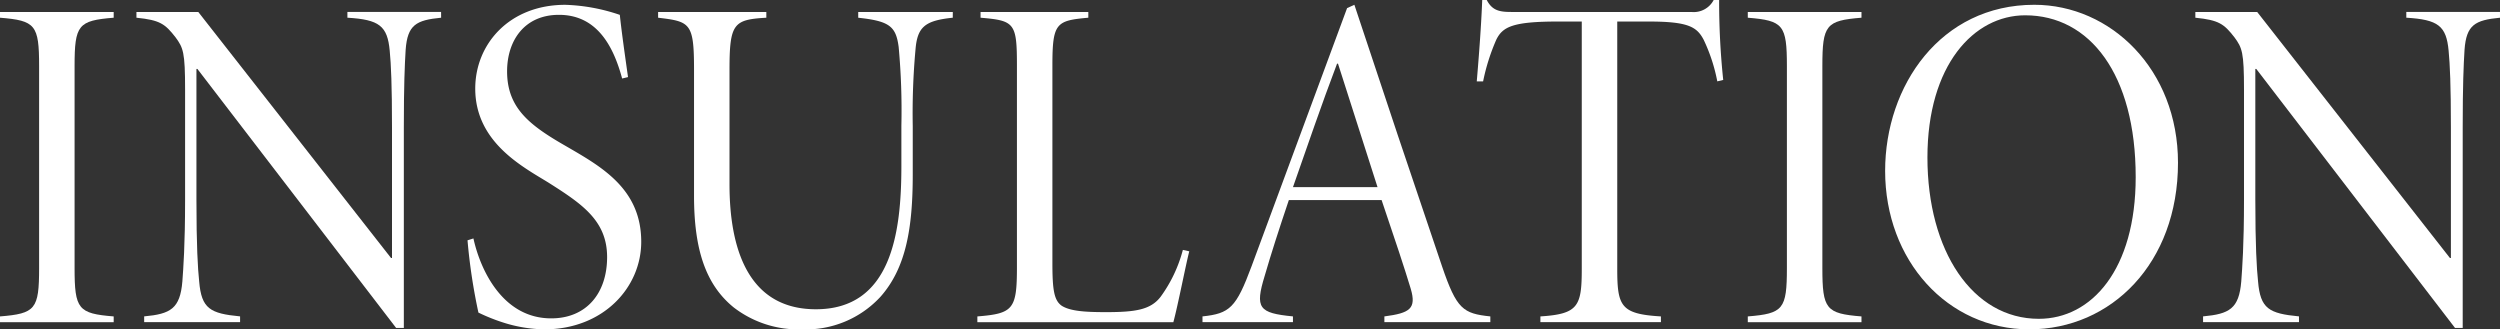
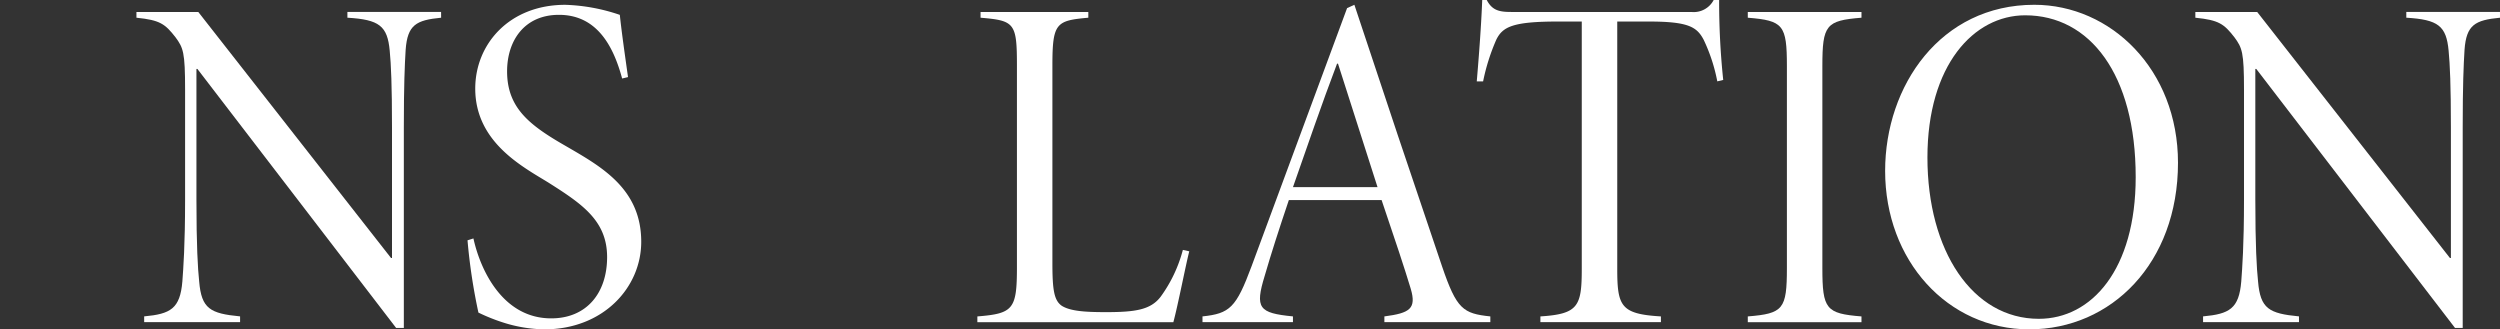
<svg xmlns="http://www.w3.org/2000/svg" width="265.863" height="35.024" viewBox="0 0 265.863 35.024">
  <rect x="0" y="0" width="265.863" height="35.024" fill="#333333" stroke="none" />
  <g transform="translate(-186.323 -163.371)">
    <g transform="translate(186.323 163.371)">
-       <path d="M186.323,197.159v-.611c3.772-.305,4.159-.764,4.159-5.142V169.924c0-4.378-.387-4.837-4.159-5.142v-.611h12.09v.611c-3.772.305-4.159.764-4.159,5.142v21.482c0,4.378.387,4.837,4.159,5.142v.611Z" transform="translate(-186.323 -162.898)" fill="#fff" />
      <path d="M227.844,164.782c-2.66.255-3.578.764-3.772,3.411-.1,1.629-.193,3.766-.193,8.246v21.33h-.823l-21.133-27.542h-.1v13.9c0,4.888.145,7.33.291,8.7.242,2.9,1.16,3.411,4.351,3.717v.611h-10.2v-.611c2.8-.255,3.82-.815,4.062-3.717.1-1.375.29-3.817.29-8.7v-11.71c0-3.971-.193-4.428-1.015-5.548-1.112-1.426-1.643-1.833-4.159-2.087v-.611h6.577l20.5,26.167h.1v-13.9c0-4.48-.1-6.669-.242-8.144-.242-2.647-1.112-3.309-4.5-3.513v-.611h9.963Z" transform="translate(-180.933 -162.898)" fill="#fff" />
      <path d="M234.015,171.531c-.918-3.411-2.66-6.771-6.72-6.771-3.677,0-5.514,2.749-5.514,6.008,0,3.919,2.418,5.751,6.238,7.941,3.772,2.189,8.028,4.531,8.028,10.182,0,4.888-4.062,9.315-10.3,9.315a15.032,15.032,0,0,1-4.5-.764,19.6,19.6,0,0,1-2.515-1.018,61.151,61.151,0,0,1-1.16-7.686l.628-.2c.725,3.309,3.094,8.5,8.27,8.5,3.772,0,5.947-2.7,5.947-6.515,0-3.869-2.66-5.651-6.189-7.891-2.708-1.68-7.834-4.277-7.834-10.03,0-4.735,3.626-8.908,9.575-8.908a19.74,19.74,0,0,1,5.8,1.069c.194,1.833.485,3.868.872,6.617Z" transform="translate(-167.854 -163.182)" fill="#fff" />
-       <path d="M261.648,164.782c-2.95.305-3.772.967-3.965,3.411a74.733,74.733,0,0,0-.291,8.093v5.193c0,5.7-.725,9.926-3.433,12.981a10.789,10.789,0,0,1-8.365,3.462,11.254,11.254,0,0,1-7.253-2.34c-3-2.445-4.208-6.211-4.208-11.862V170.33c0-4.988-.387-5.142-3.82-5.548v-.611h11.509v.611c-3.481.2-3.917.609-3.917,5.548V182.5c0,6.669,1.885,13.286,9.188,13.286,8.027,0,9.091-8.144,9.091-15.221v-4.327a73.663,73.663,0,0,0-.29-8.348c-.29-2.189-.967-2.749-4.3-3.106v-.611h10.058Z" transform="translate(-160.326 -162.898)" fill="#fff" />
      <path d="M274.188,189.624c-.339,1.274-1.209,5.753-1.693,7.535H251.652v-.611c3.822-.305,4.208-.764,4.208-5.242V169.872c0-4.53-.242-4.784-3.869-5.09v-.611h11.461v.611c-3.433.305-3.82.56-3.82,5.09V190.9c0,2.9.193,3.97,1.015,4.53.92.56,2.468.662,4.69.662,3.144,0,4.74-.255,5.8-1.629a14.865,14.865,0,0,0,2.369-4.988Z" transform="translate(-147.714 -162.898)" fill="#fff" />
      <path d="M286.043,197.442v-.611c2.708-.356,3.433-.815,2.8-2.953-.628-2.087-1.693-5.293-3.094-9.417h-9.866c-1.064,3.155-1.885,5.7-2.563,8.042-1.064,3.462-.628,3.971,3,4.327v.611H266.7v-.611c2.9-.305,3.578-.916,5.223-5.344l10.154-27.44.775-.356q4.57,13.82,9.333,27.846c1.548,4.531,2.224,4.989,5.126,5.295v.611Zm-4.932-27.491h-.1c-1.645,4.327-3.241,9.011-4.69,13.135h8.994Z" transform="translate(-138.821 -163.182)" fill="#fff" />
      <path d="M310.613,172.024a18.2,18.2,0,0,0-1.451-4.428c-.725-1.375-1.643-1.936-5.852-1.936h-3.336v26.32c0,3.971.387,4.786,4.643,5.04v.611H291.8v-.611c4.014-.255,4.4-1.069,4.4-5.04V165.66h-2.514c-4.837,0-5.9.562-6.577,1.936a21.7,21.7,0,0,0-1.4,4.428h-.676c.242-2.8.484-6.108.581-8.653h.482c.581,1.12,1.354,1.273,2.612,1.273h19.151a2.393,2.393,0,0,0,2.369-1.273h.581a79.662,79.662,0,0,0,.434,8.5Z" transform="translate(-127.987 -163.371)" fill="#fff" />
      <path d="M303.149,197.159v-.611c3.772-.305,4.159-.764,4.159-5.142V169.924c0-4.378-.387-4.837-4.159-5.142v-.611h12.09v.611c-3.772.305-4.159.764-4.159,5.142v21.482c0,4.378.387,4.837,4.159,5.142v.611Z" transform="translate(-117.28 -162.898)" fill="#fff" />
      <path d="M343.473,180.49c0,10.691-7.109,17.716-15.813,17.716s-15.331-7.331-15.331-16.85c0-9.061,5.9-17.665,15.862-17.665C336.315,163.691,343.473,170.564,343.473,180.49Zm-26.646-.56c0,9.928,4.787,17.156,11.848,17.156,5.61,0,10.3-5.242,10.3-15.068,0-10.944-4.884-17.208-11.751-17.208C321.759,164.809,316.827,170.106,316.827,179.93Z" transform="translate(-111.854 -163.182)" fill="#fff" />
      <path d="M365.464,164.782c-2.66.255-3.58.764-3.772,3.411-.1,1.629-.194,3.766-.194,8.246v21.33h-.821l-21.133-27.542h-.1v13.9c0,4.888.145,7.33.29,8.7.242,2.9,1.16,3.411,4.353,3.717v.611h-10.2v-.611c2.8-.255,3.822-.815,4.062-3.717.1-1.375.291-3.817.291-8.7v-11.71c0-3.971-.194-4.428-1.015-5.548-1.112-1.426-1.645-1.833-4.159-2.087v-.611h6.576l20.5,26.167h.1v-13.9c0-4.48-.1-6.669-.242-8.144-.242-2.647-1.112-3.309-4.5-3.513v-.611h9.963Z" transform="translate(-99.601 -162.898)" fill="#fff" />
    </g>
  </g>
</svg>